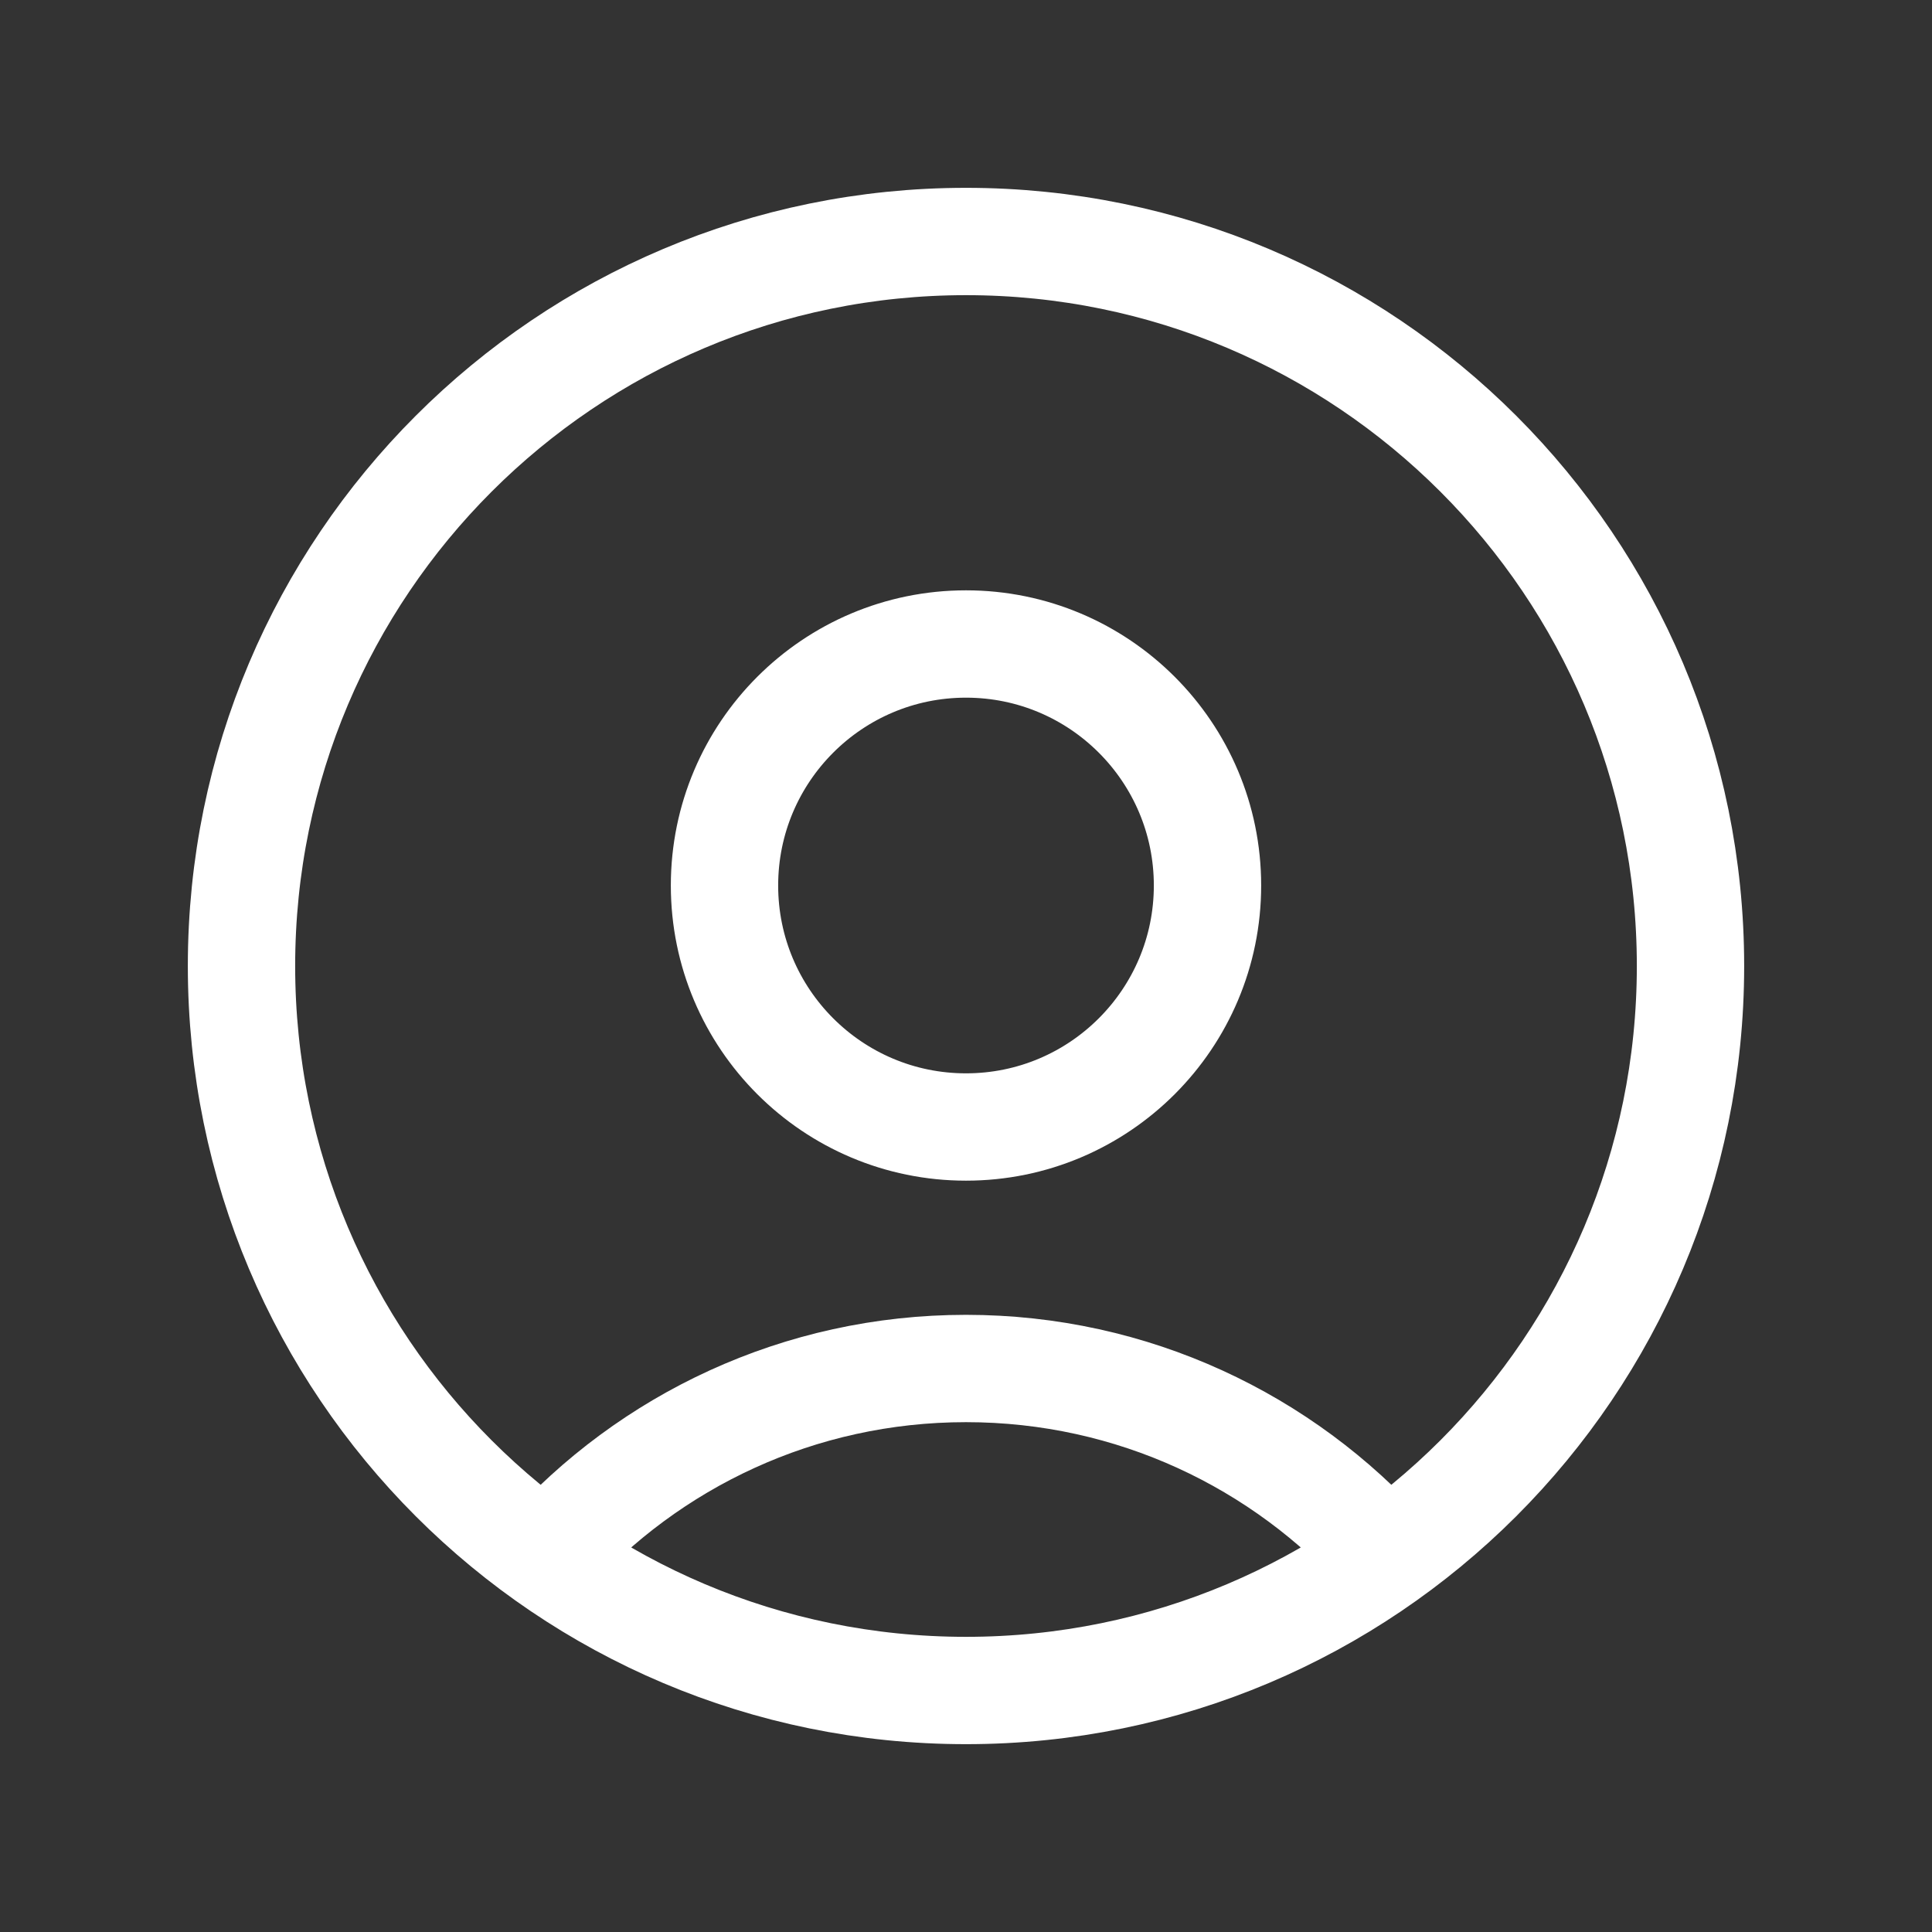
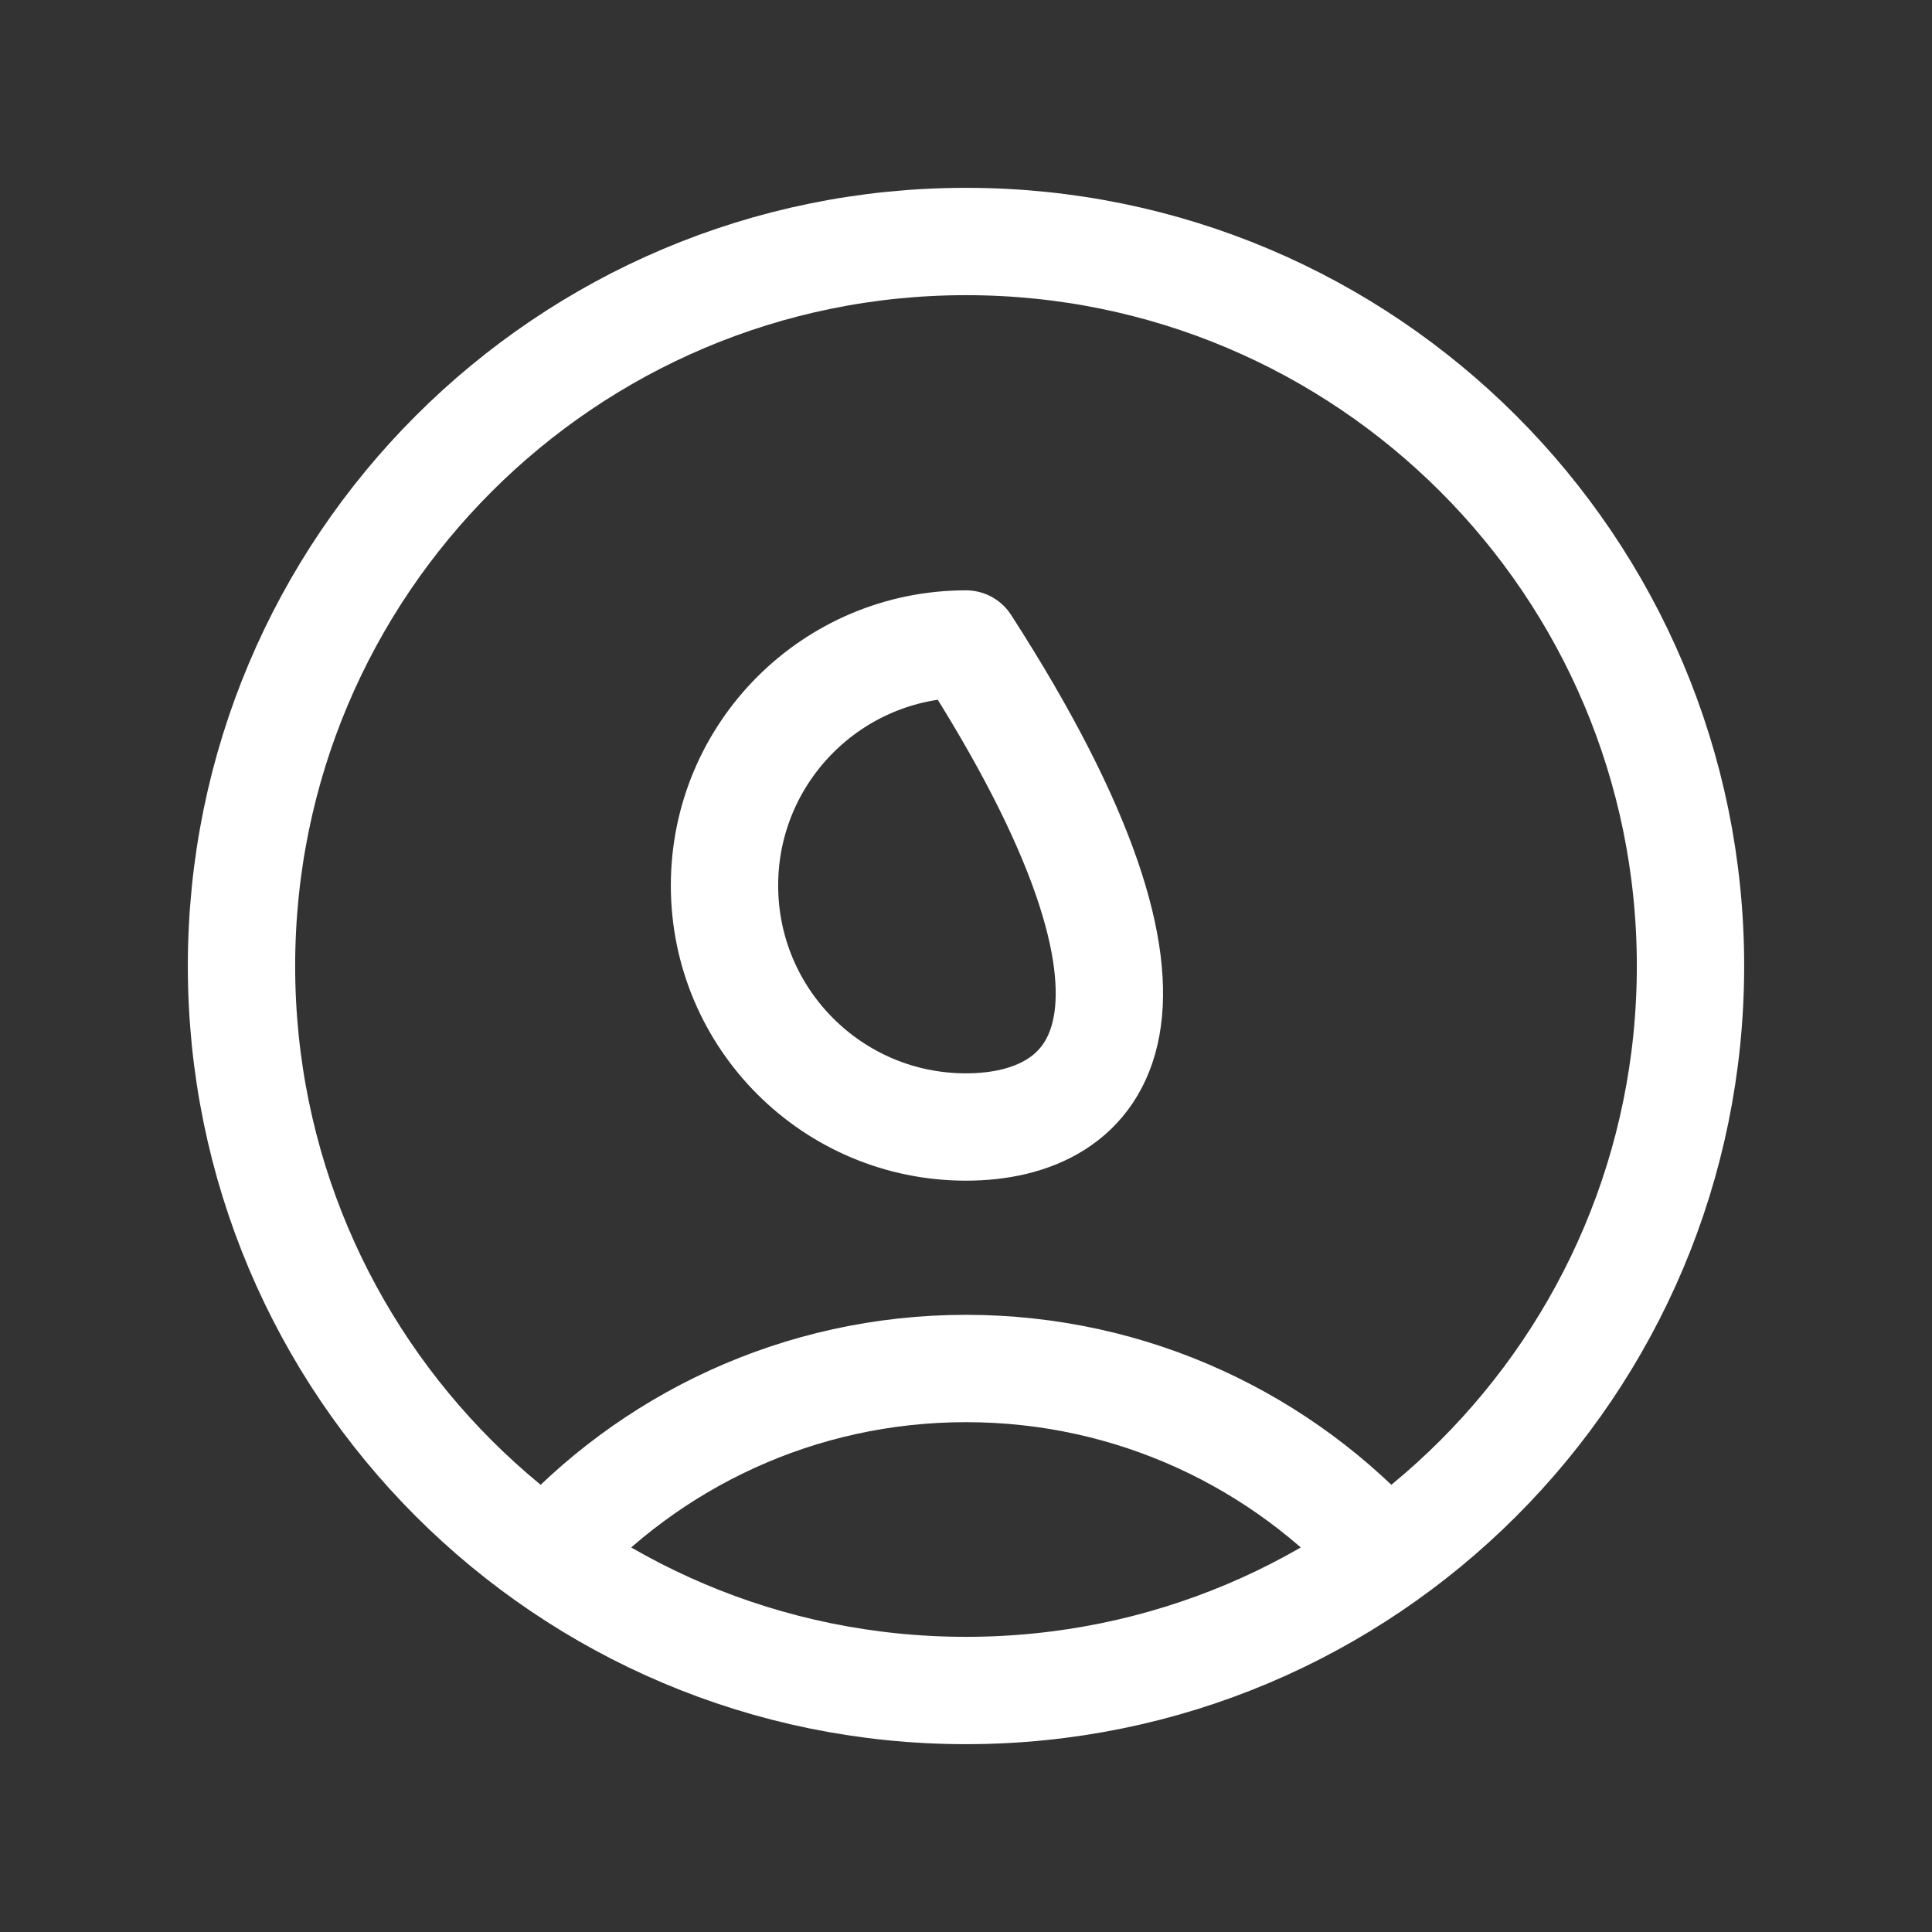
<svg xmlns="http://www.w3.org/2000/svg" width="36" height="36" viewBox="0 0 36 36" fill="none">
  <rect x="0" y="0" width="36" height="36" fill="#333333" stroke="none" />
-   <path d="M25.825 28.998C23.902 26.851 21.109 25.5 18 25.5C14.891 25.5 12.097 26.851 10.175 28.998M18 31.5C10.544 31.5 4.5 25.456 4.5 18C4.5 10.544 10.544 4.5 18 4.5C25.456 4.5 31.5 10.544 31.5 18C31.5 25.456 25.456 31.5 18 31.5ZM18 21C15.515 21 13.5 18.985 13.5 16.5C13.5 14.015 15.515 12 18 12C20.485 12 22.5 14.015 22.5 16.5C22.5 18.985 20.485 21 18 21Z" stroke="white" stroke-width="2" stroke-linecap="round" stroke-linejoin="round" />
+   <path d="M25.825 28.998C23.902 26.851 21.109 25.5 18 25.5C14.891 25.5 12.097 26.851 10.175 28.998M18 31.5C10.544 31.5 4.5 25.456 4.5 18C4.5 10.544 10.544 4.5 18 4.5C25.456 4.5 31.5 10.544 31.5 18C31.5 25.456 25.456 31.5 18 31.5ZM18 21C15.515 21 13.5 18.985 13.5 16.5C13.5 14.015 15.515 12 18 12C22.5 18.985 20.485 21 18 21Z" stroke="white" stroke-width="2" stroke-linecap="round" stroke-linejoin="round" />
</svg>